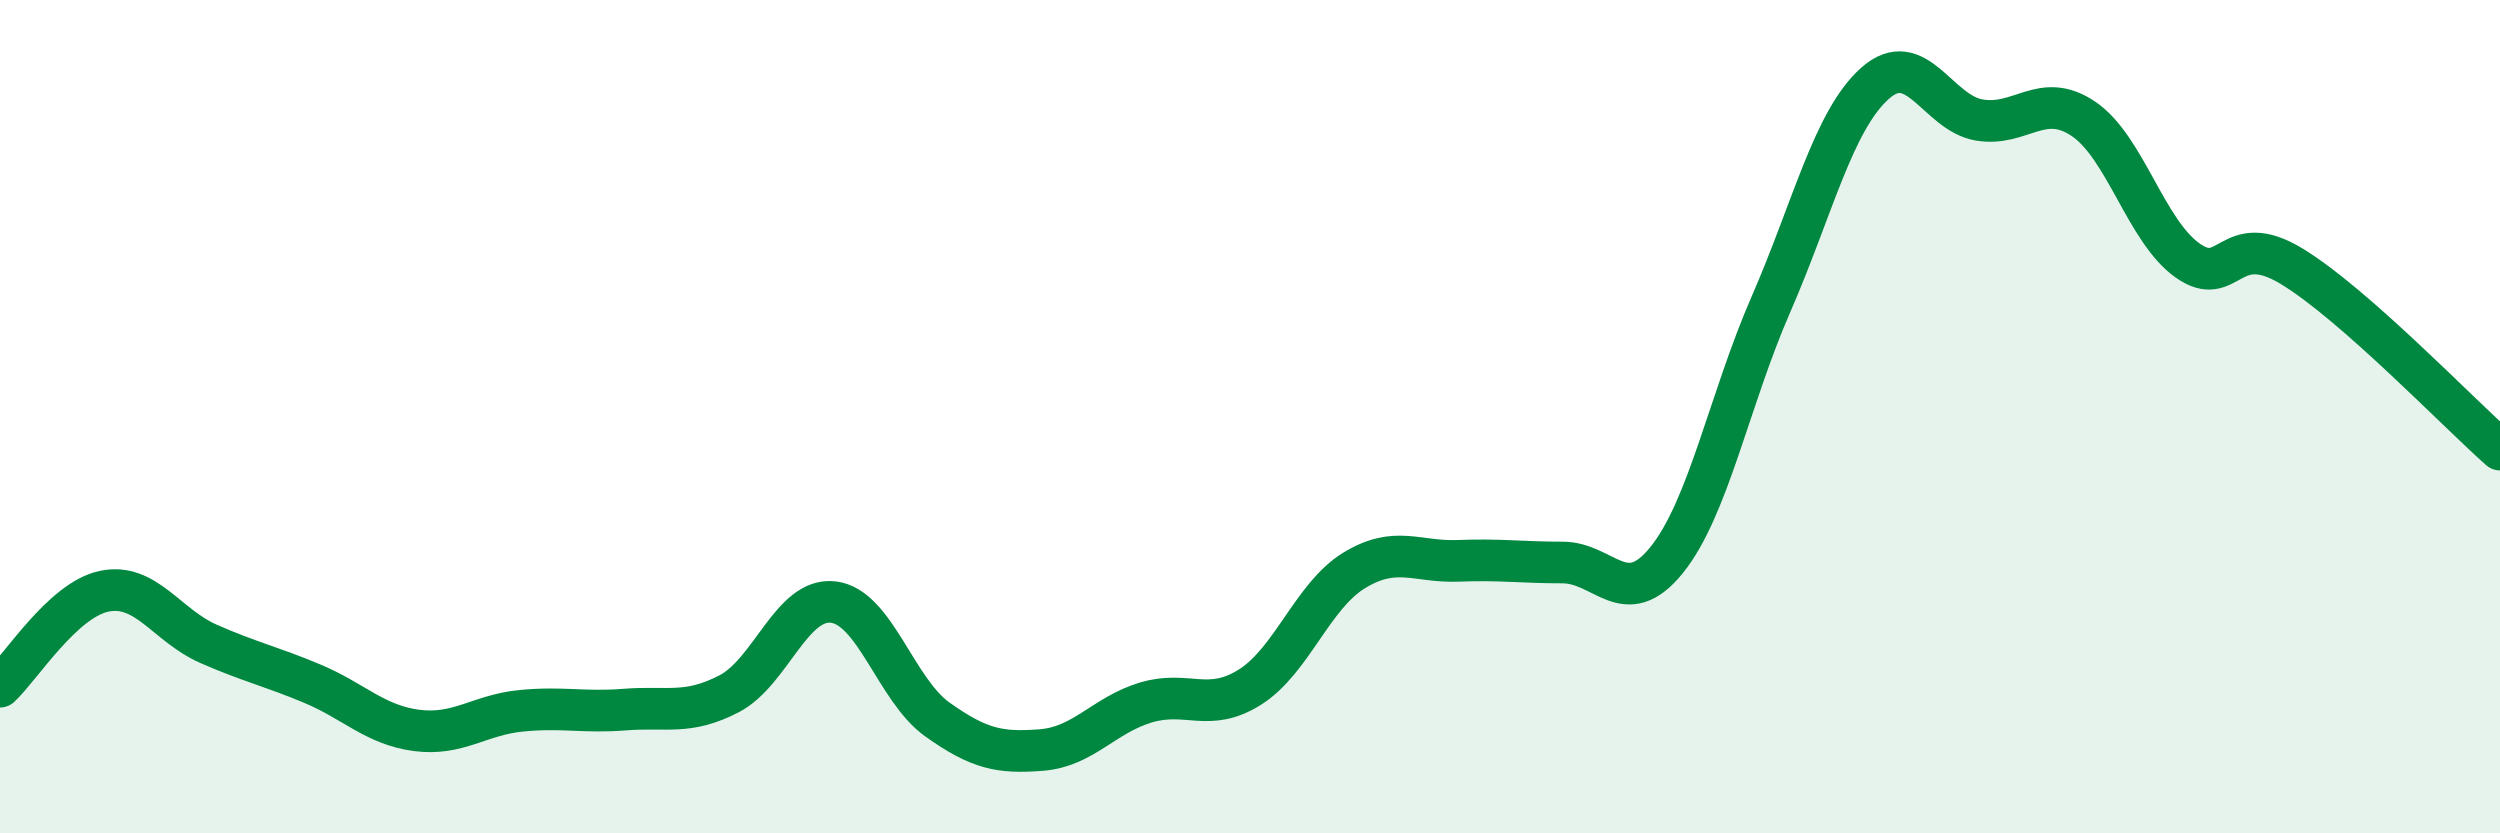
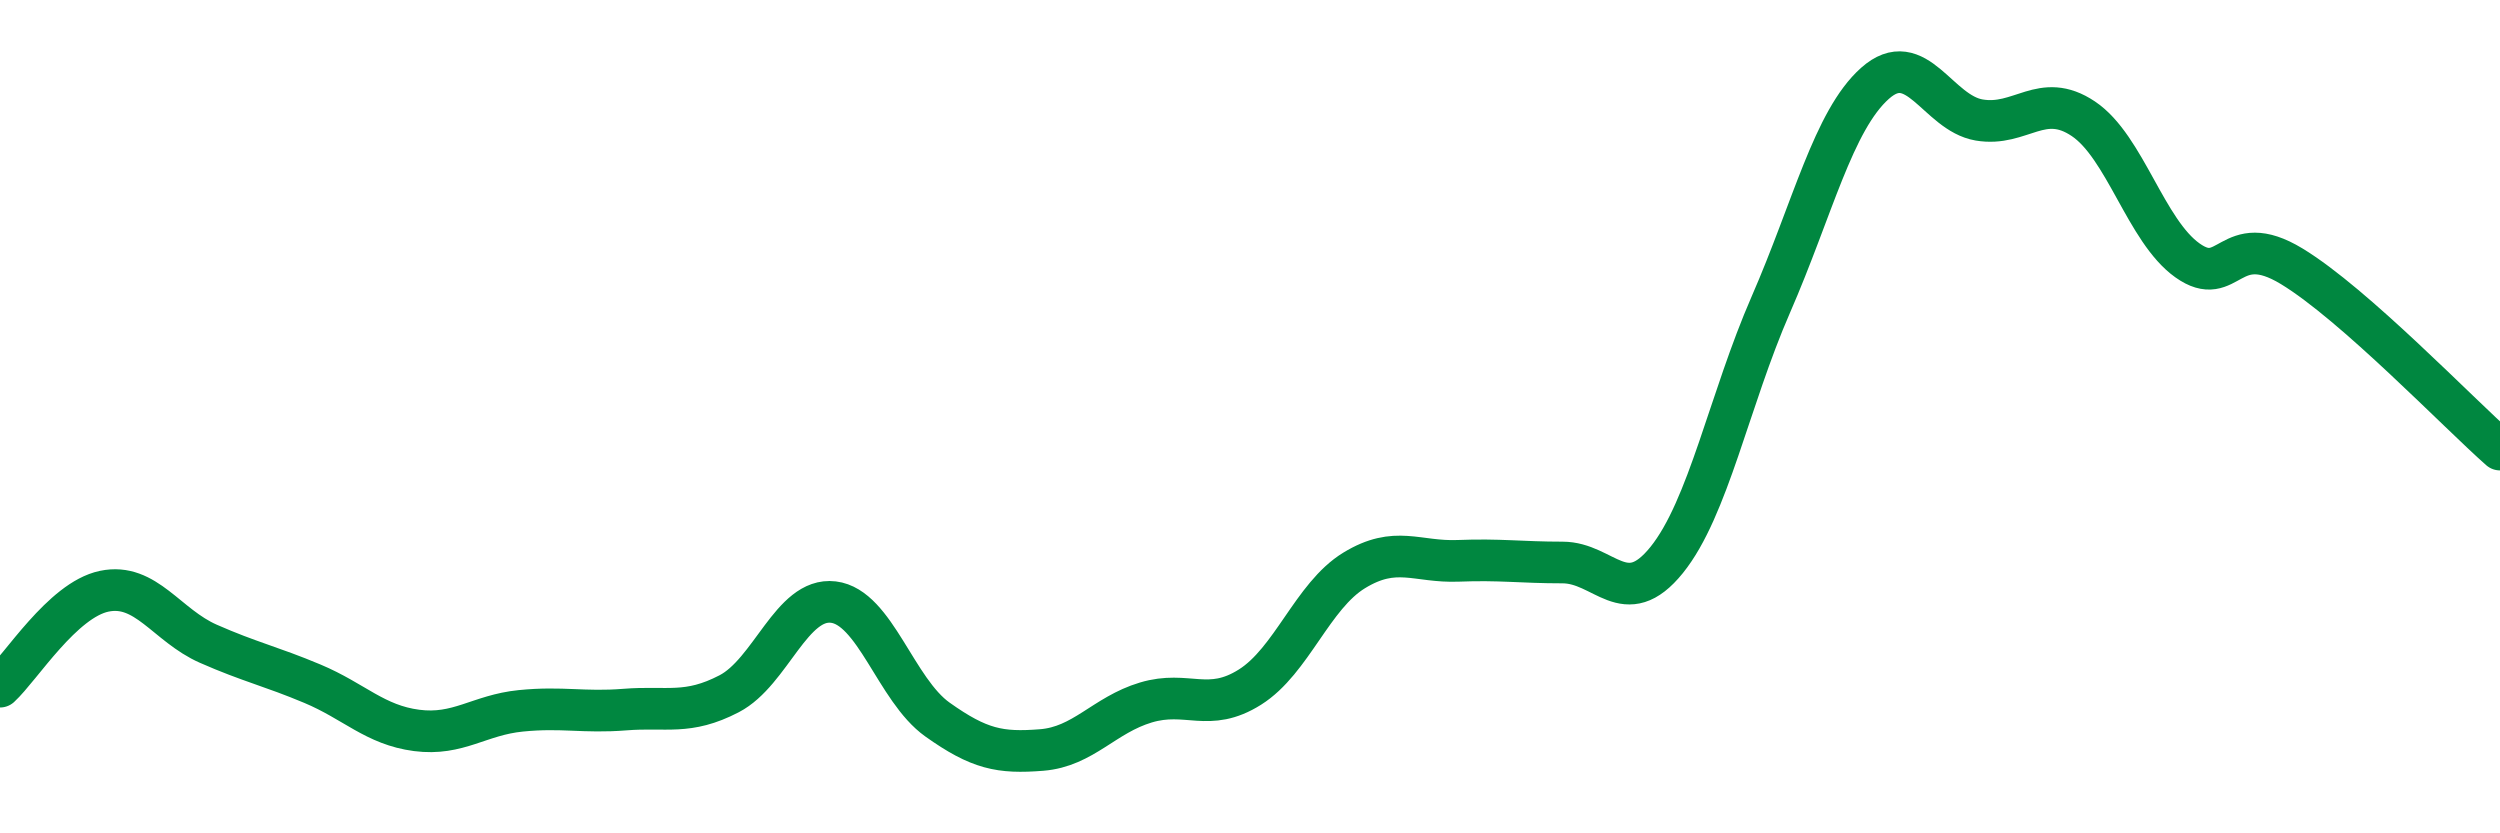
<svg xmlns="http://www.w3.org/2000/svg" width="60" height="20" viewBox="0 0 60 20">
-   <path d="M 0,16.48 C 0.5,16.02 1.5,14.4 2.5,14.19 C 3.5,13.98 4,15.01 5,15.45 C 6,15.89 6.5,15.99 7.5,16.41 C 8.5,16.83 9,17.4 10,17.53 C 11,17.66 11.5,17.16 12.5,17.06 C 13.5,16.96 14,17.11 15,17.03 C 16,16.95 16.5,17.17 17.5,16.65 C 18.5,16.13 19,14.33 20,14.45 C 21,14.57 21.5,16.56 22.5,17.27 C 23.5,17.98 24,18.08 25,18 C 26,17.92 26.5,17.16 27.5,16.86 C 28.5,16.56 29,17.12 30,16.49 C 31,15.86 31.5,14.3 32.5,13.69 C 33.5,13.08 34,13.5 35,13.46 C 36,13.42 36.5,13.5 37.5,13.5 C 38.5,13.5 39,14.68 40,13.44 C 41,12.2 41.5,9.6 42.5,7.31 C 43.5,5.02 44,2.89 45,2 C 46,1.11 46.5,2.71 47.5,2.88 C 48.5,3.05 49,2.18 50,2.85 C 51,3.52 51.5,5.54 52.5,6.25 C 53.5,6.96 53.5,5.48 55,6.39 C 56.5,7.3 59,9.91 60,10.79L60 20L0 20Z" fill="#008740" opacity="0.1" stroke-linecap="round" stroke-linejoin="round" />
  <path d="M 0,16.48 C 0.5,16.02 1.5,14.4 2.5,14.19 C 3.5,13.98 4,15.01 5,15.45 C 6,15.89 6.5,15.99 7.5,16.41 C 8.5,16.83 9,17.4 10,17.53 C 11,17.66 11.5,17.16 12.5,17.06 C 13.5,16.96 14,17.11 15,17.03 C 16,16.95 16.5,17.17 17.5,16.65 C 18.5,16.13 19,14.33 20,14.45 C 21,14.57 21.5,16.56 22.5,17.27 C 23.5,17.98 24,18.08 25,18 C 26,17.92 26.5,17.16 27.5,16.86 C 28.5,16.56 29,17.12 30,16.49 C 31,15.86 31.5,14.3 32.5,13.69 C 33.5,13.08 34,13.5 35,13.46 C 36,13.42 36.5,13.5 37.5,13.5 C 38.5,13.5 39,14.68 40,13.44 C 41,12.2 41.5,9.6 42.5,7.31 C 43.5,5.02 44,2.89 45,2 C 46,1.11 46.5,2.71 47.5,2.88 C 48.5,3.05 49,2.18 50,2.85 C 51,3.52 51.5,5.54 52.5,6.25 C 53.5,6.96 53.5,5.48 55,6.39 C 56.5,7.3 59,9.91 60,10.79" stroke="#008740" stroke-width="1" fill="none" stroke-linecap="round" stroke-linejoin="round" />
</svg>